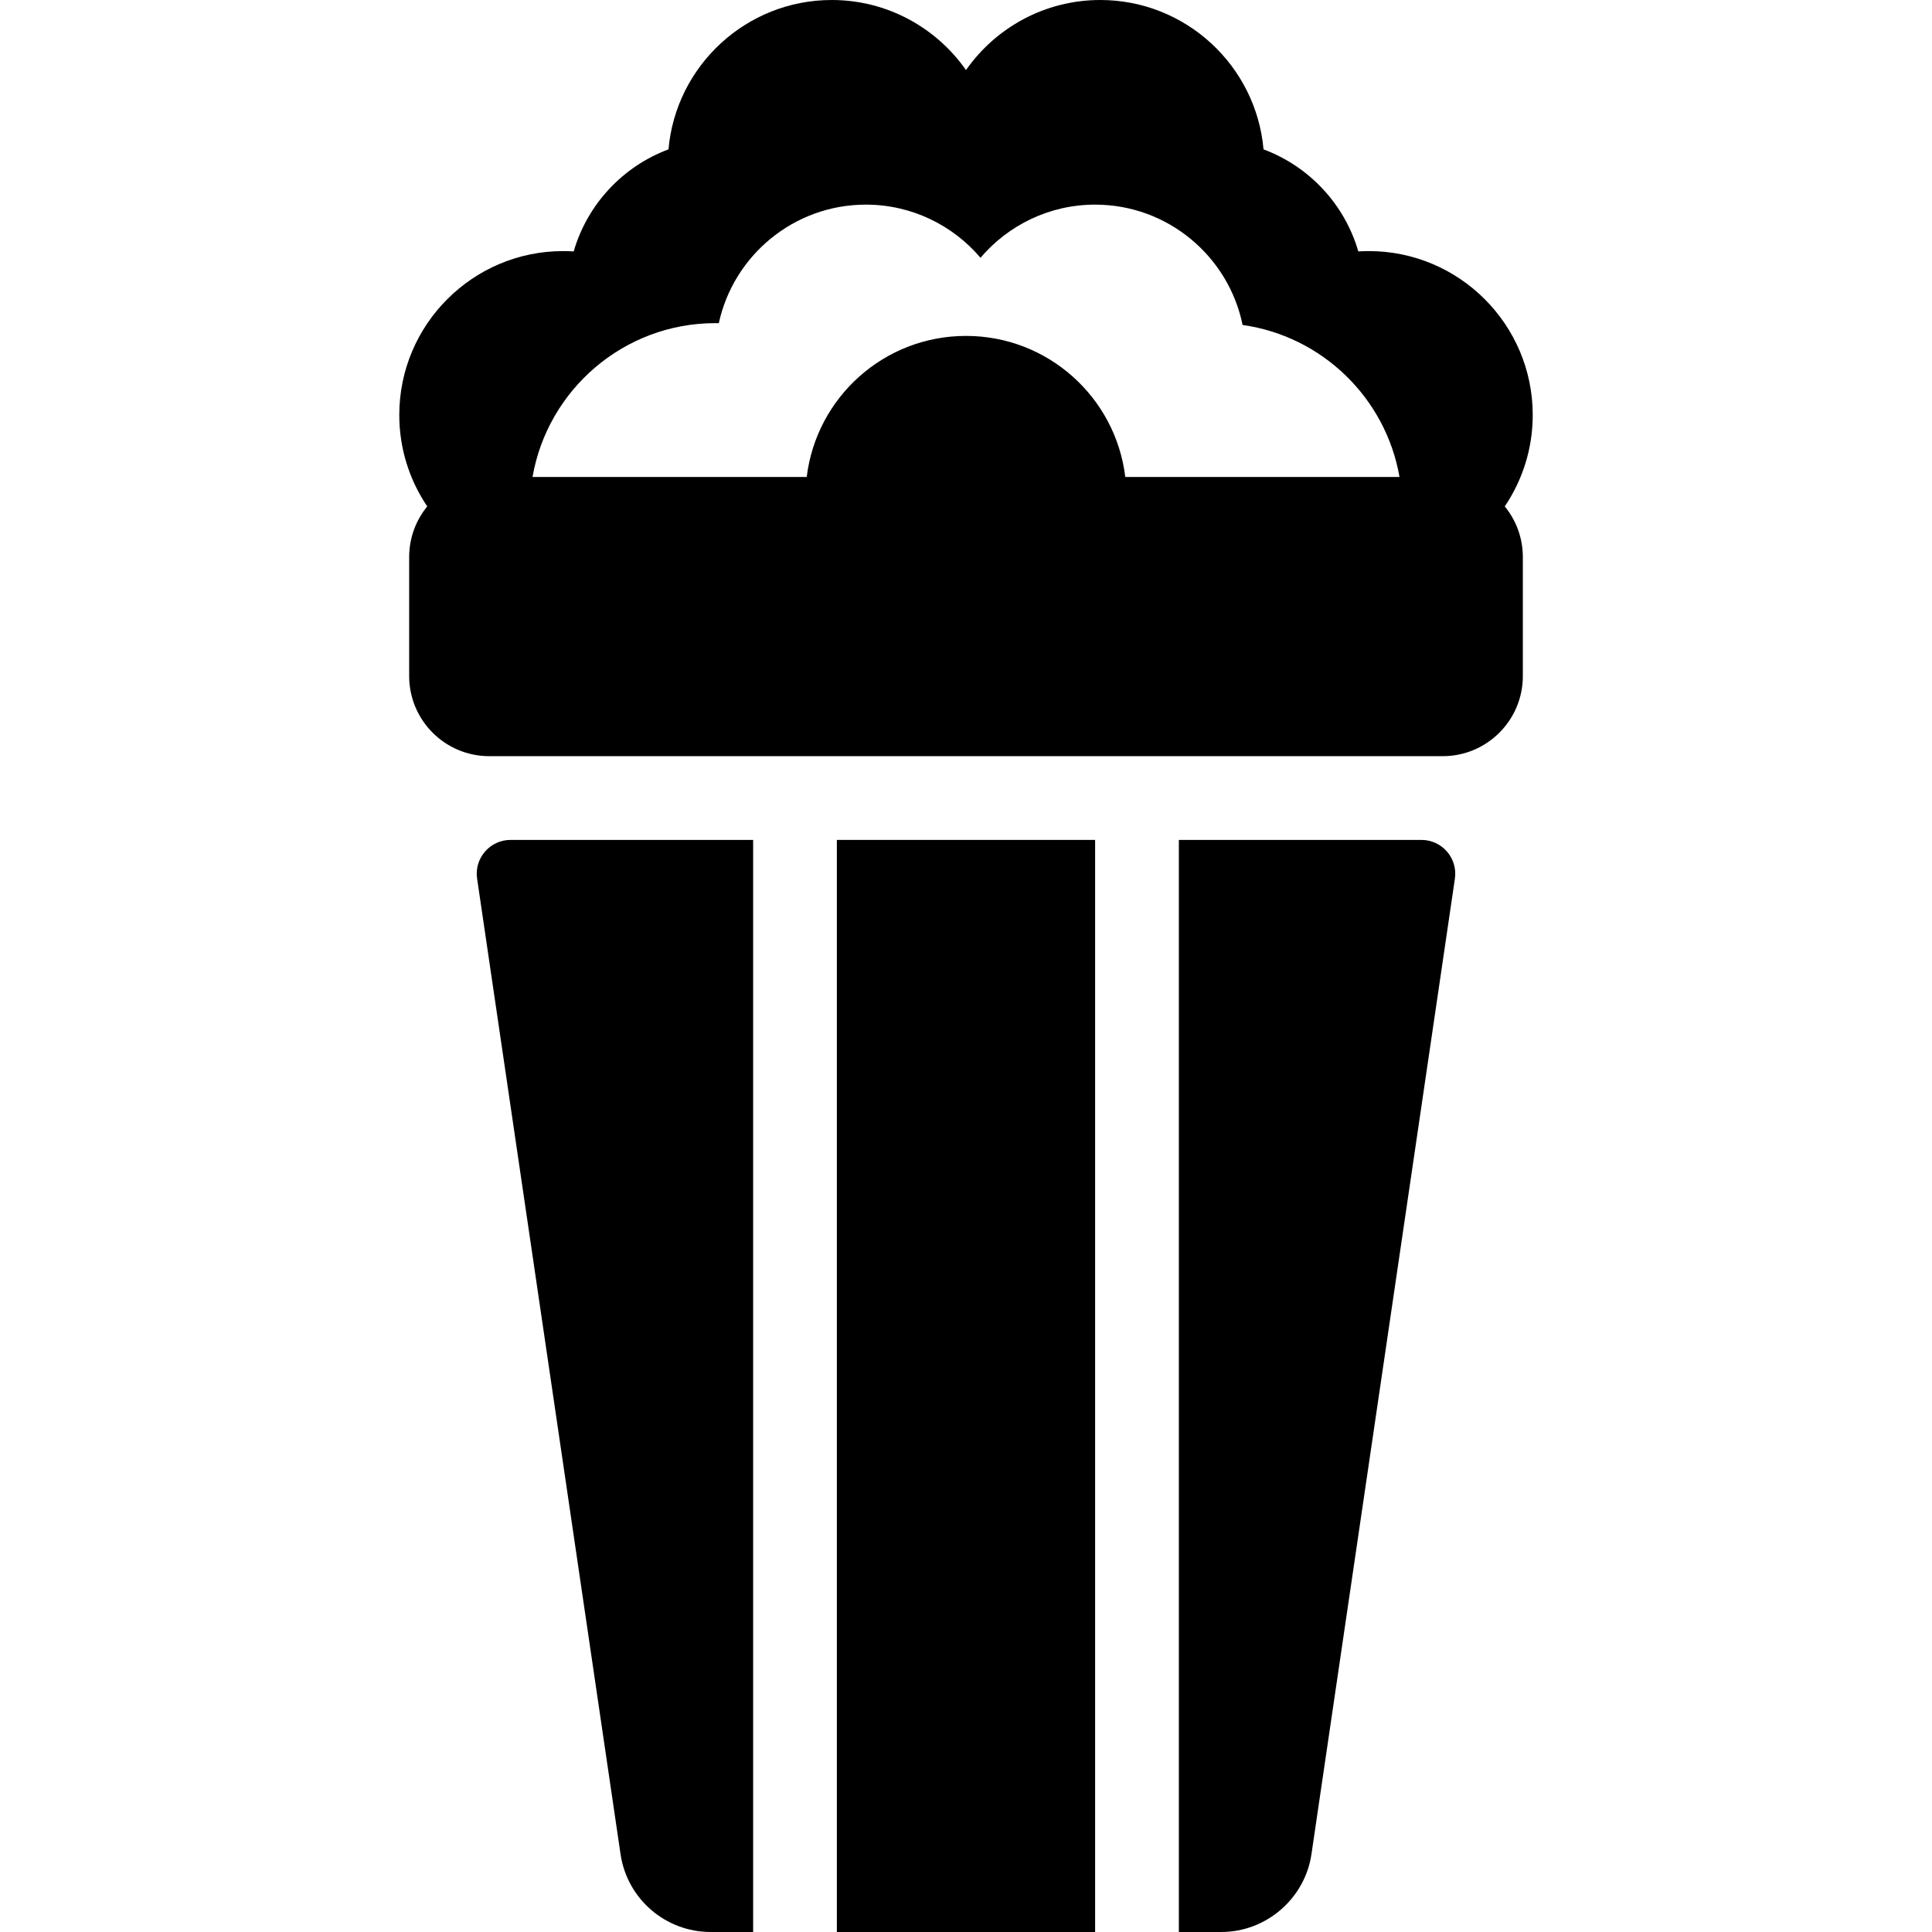
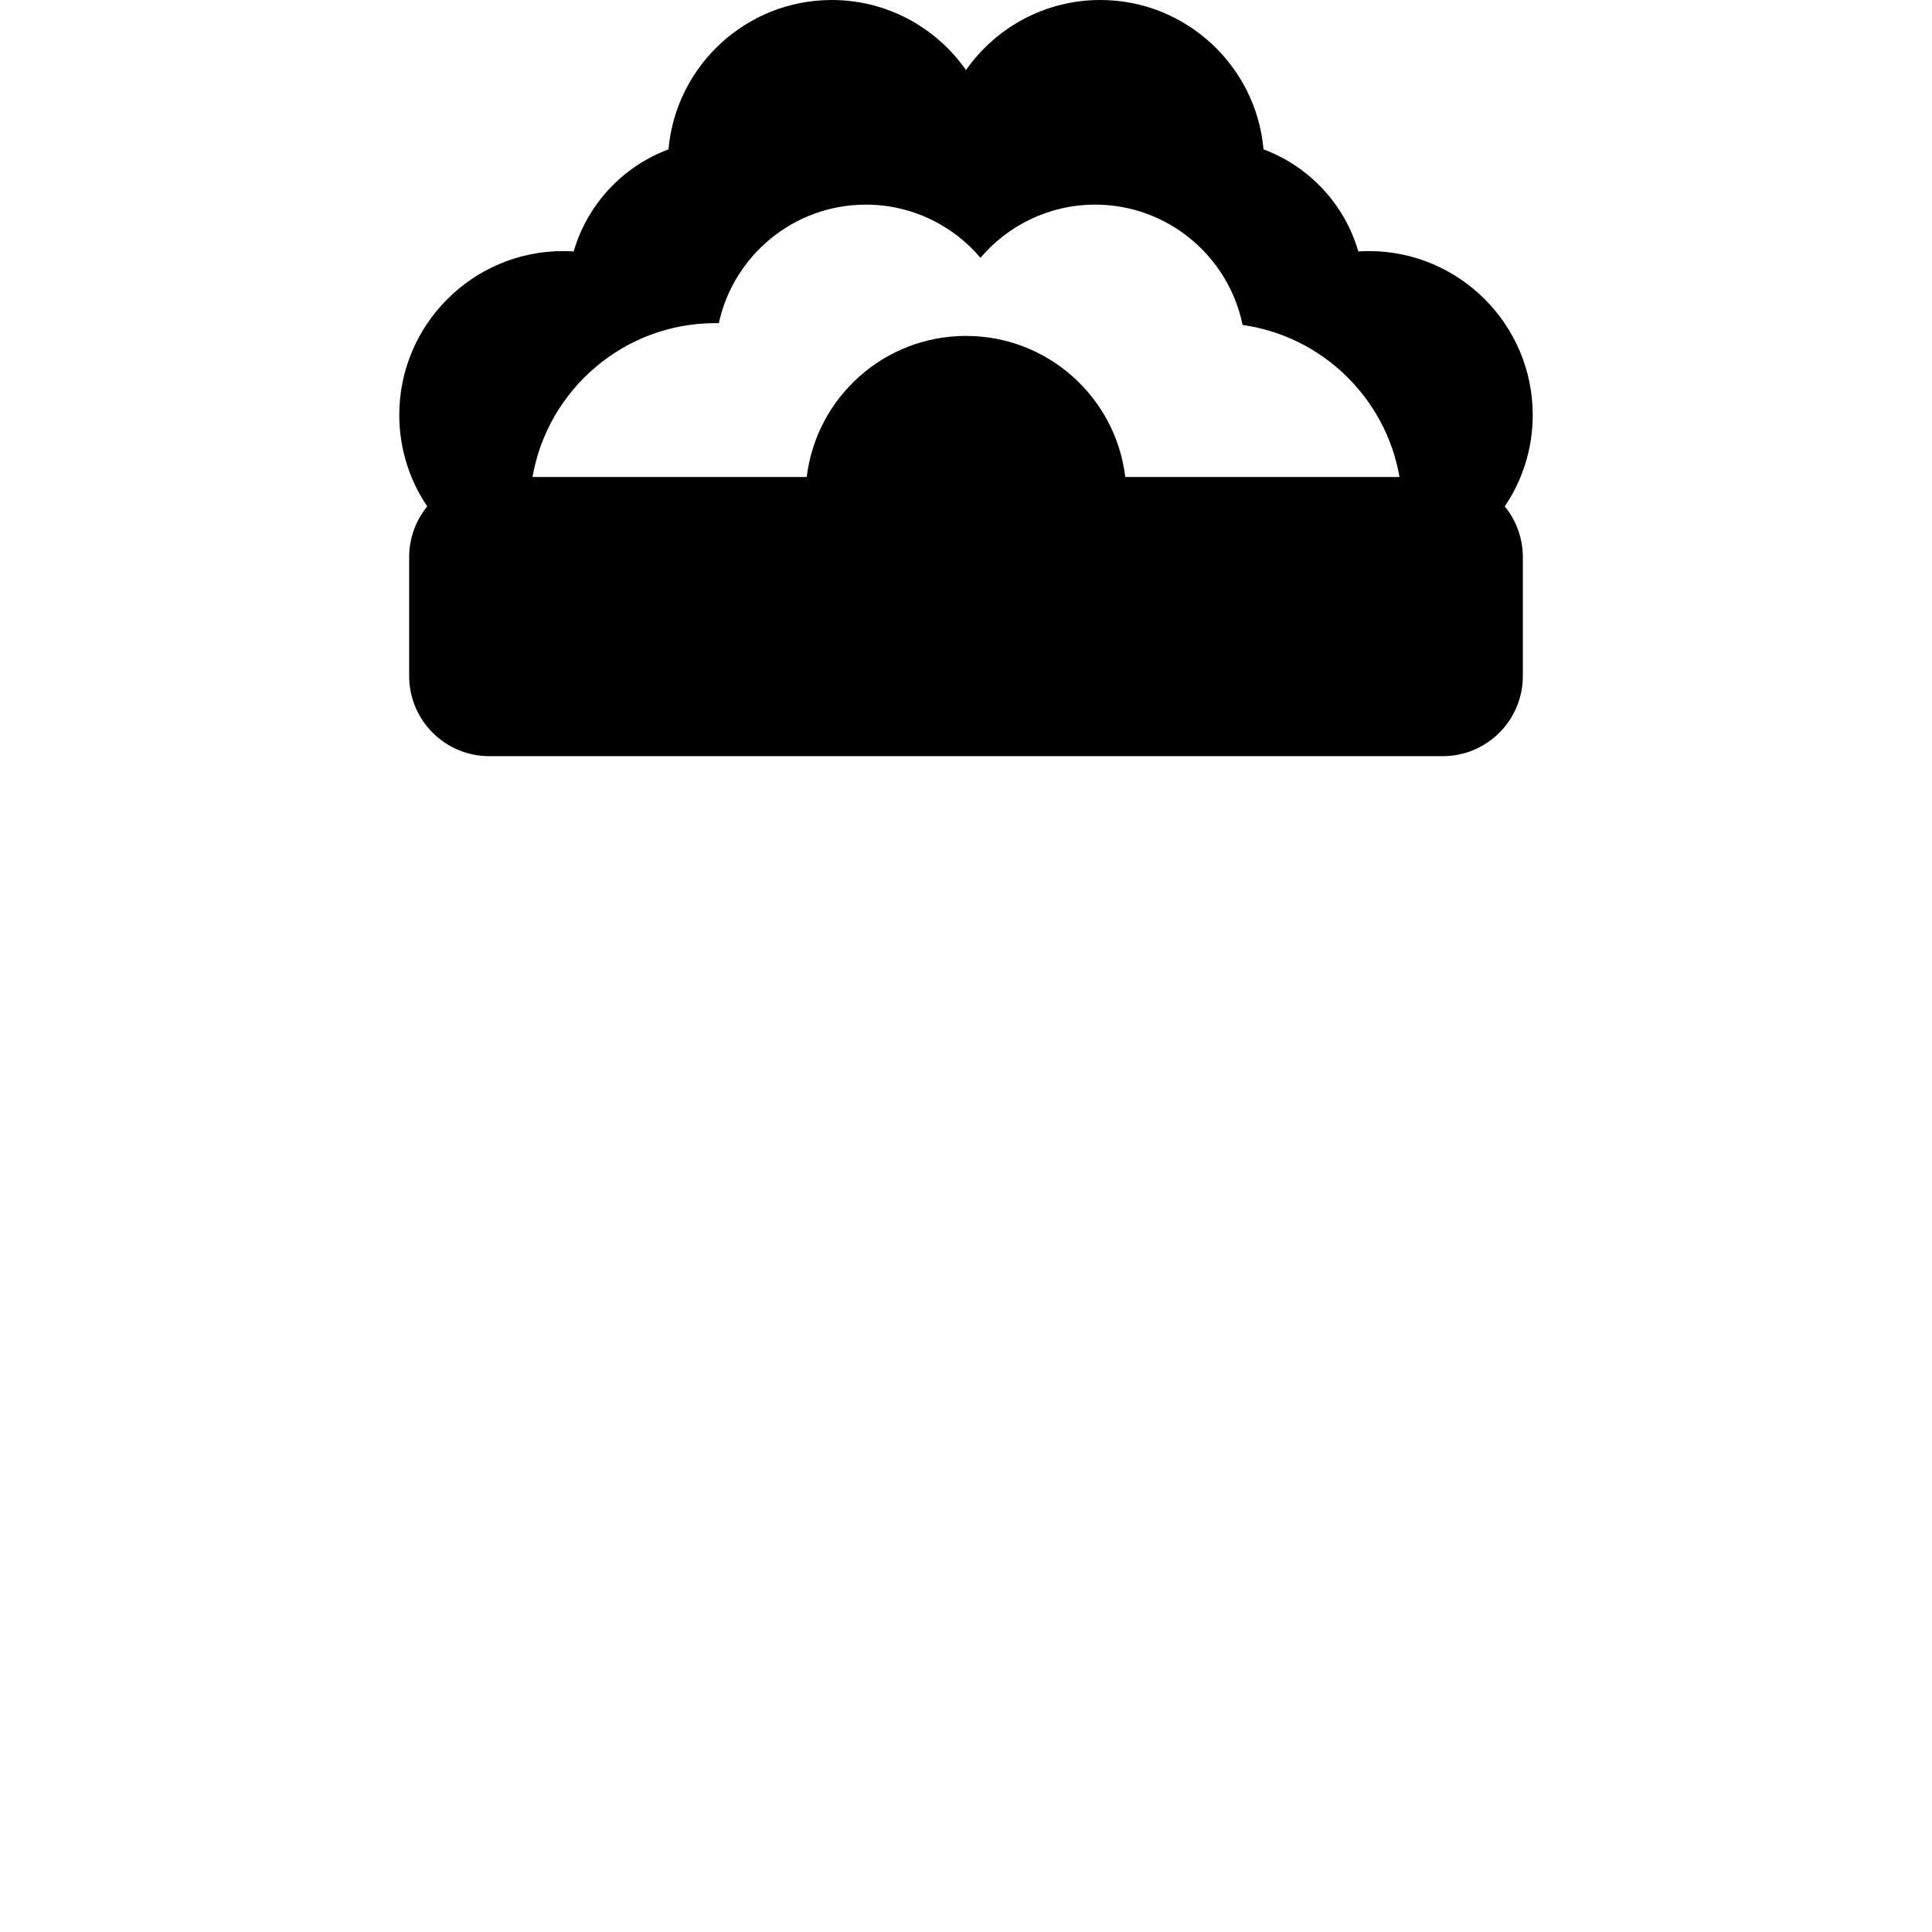
<svg xmlns="http://www.w3.org/2000/svg" version="1.1" id="Layer_1" x="0px" y="0px" viewBox="0 0 512.001 512.001" style="enable-background:new 0 0 512.001 512.001;" xml:space="preserve">
  <g>
    <g>
-       <path d="M376.698,222.587h-64.287V512h0.001h11.259c11.884,0,22.15-8.866,23.879-20.624l38.013-258.526    C386.358,227.44,382.165,222.587,376.698,222.587z" />
-     </g>
+       </g>
  </g>
  <g>
    <g>
-       <path d="M135.302,222.587c-5.467,0-9.659,4.853-8.864,10.262l38.013,258.526c1.742,11.847,11.905,20.625,23.88,20.625h11.259    V222.587H135.302z" />
-     </g>
+       </g>
  </g>
  <g>
    <g>
-       <rect x="221.777" y="222.586" width="68.441" height="289.414" />
-     </g>
+       </g>
  </g>
  <g>
    <g>
      <path d="M406.19,109.965c0-23.945-19.48-43.425-43.425-43.425c-0.936,0-1.871,0.03-2.798,0.089    c-3.618-12.491-13.029-22.543-25.12-27.045C332.894,17.431,314.238,0,291.588,0c-14.705,0-27.728,7.35-35.588,18.566    C248.141,7.35,235.118,0,220.413,0c-22.65,0-41.306,17.431-43.257,39.583c-12.092,4.503-21.502,14.555-25.121,27.045    c-0.929-0.06-1.861-0.089-2.798-0.089c-23.945,0-43.425,19.48-43.425,43.425c0,8.97,2.734,17.313,7.412,24.24    c-2.994,3.66-4.792,8.336-4.792,13.433v31.518c0,11.73,9.51,21.24,21.24,21.24H382.33c11.73,0,21.24-9.51,21.24-21.24v-31.518    c0-5.097-1.799-9.773-4.792-13.433C403.456,127.278,406.19,118.934,406.19,109.965z M298.211,126.398    c-2.546-21.057-20.467-37.377-42.21-37.377s-39.664,16.32-42.21,37.377h-72.666c4.01-23.121,24.204-40.763,48.453-40.763    c0.305,0,0.607,0.018,0.91,0.023c3.89-17.943,19.882-31.428,38.973-31.428c12.161,0,23.06,5.477,30.382,14.086    c7.322-8.609,18.221-14.086,30.382-14.086c19.257,0,35.368,13.718,39.078,31.895c21.111,2.966,37.954,19.376,41.579,40.272    H298.211z" />
    </g>
  </g>
  <g>
</g>
  <g>
</g>
  <g>
</g>
  <g>
</g>
  <g>
</g>
  <g>
</g>
  <g>
</g>
  <g>
</g>
  <g>
</g>
  <g>
</g>
  <g>
</g>
  <g>
</g>
  <g>
</g>
  <g>
</g>
  <g>
</g>
</svg>